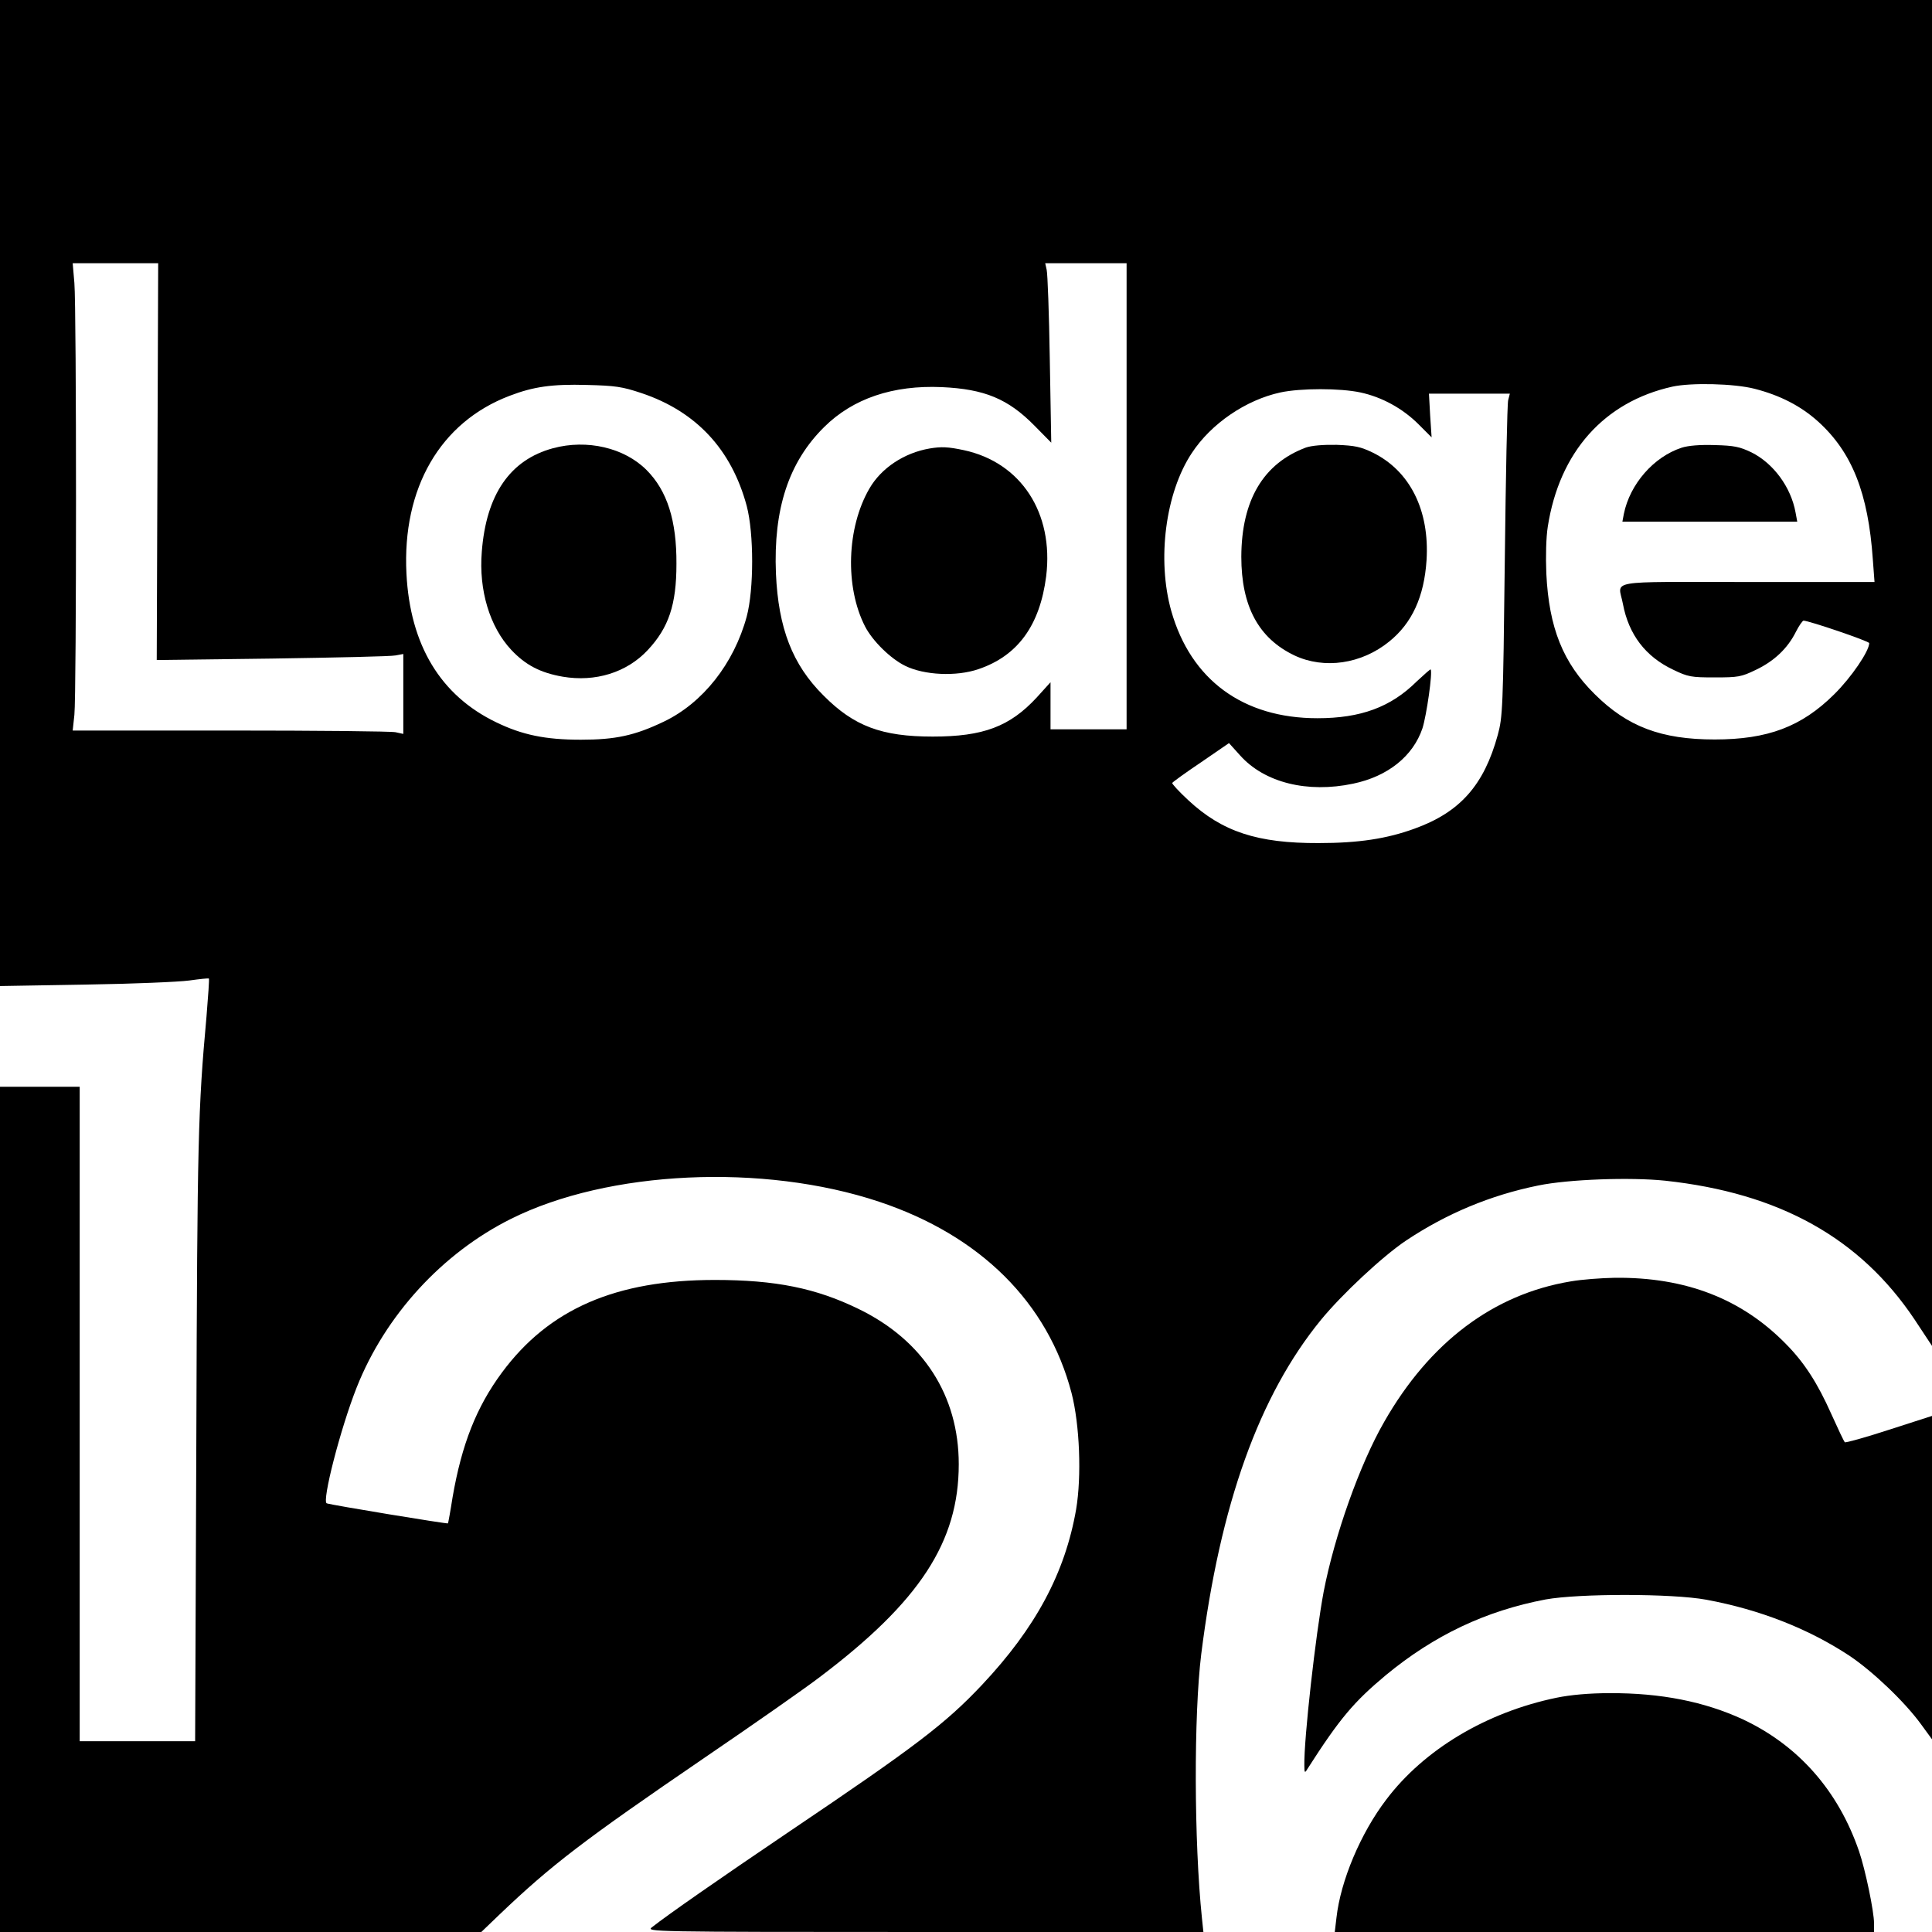
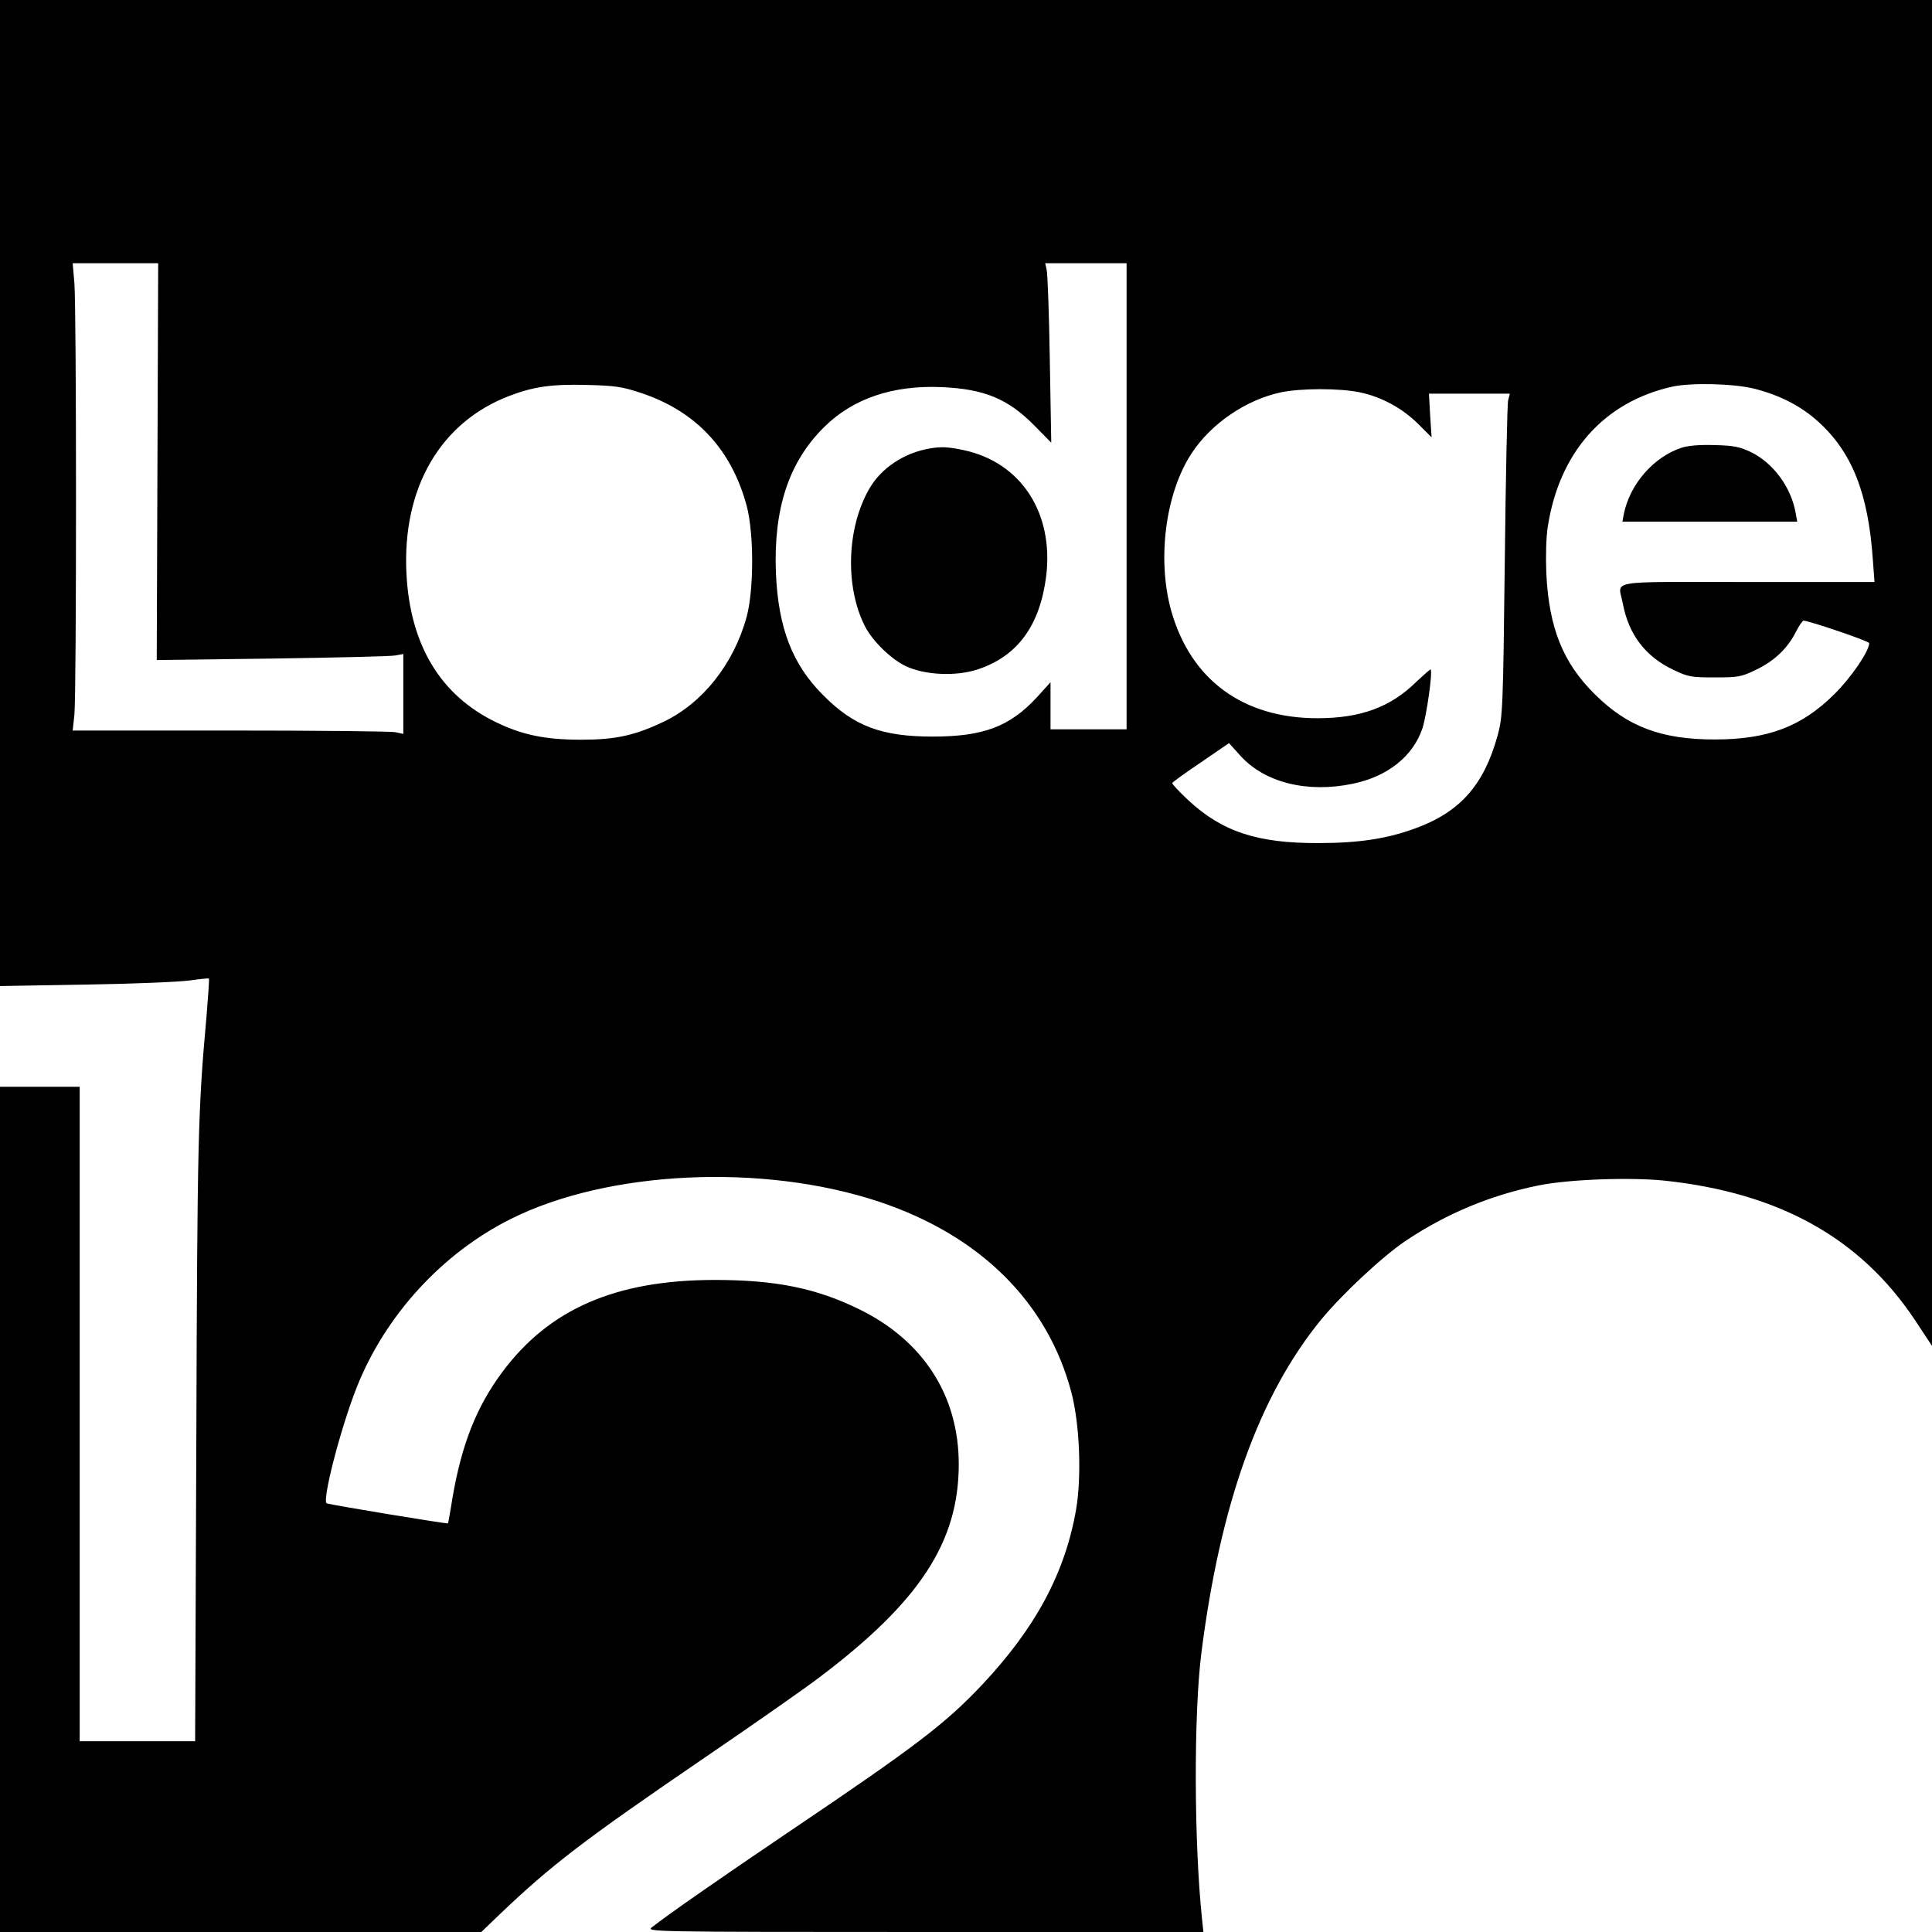
<svg xmlns="http://www.w3.org/2000/svg" version="1.0" width="800pt" height="800pt" viewBox="0 0 800 800" preserveAspectRatio="xMidYMid meet">
  <g transform="translate(0,800) scale(0.1,-0.1)" fill="#000000" stroke="none">
    <path d="M0 5959 l0 -2042 353 6 c193 3 387 11 431 17 43 6 80 10 81 8 2 -2 -3 -73 -10 -158 -35 -386 -38 -504 -42 -1742 l-5 -1258 -239 0 -239 0 0 1355 0 1355 -165 0 -165 0 0 -1750 0 -1750 996 0 997 0 76 73 c216 206 347 306 846 647 204 139 420 290 480 336 413 312 575 559 575 881 0 284 -147 513 -415 643 -176 86 -344 120 -595 120 -410 0 -687 -120 -882 -384 -105 -142 -166 -296 -204 -516 -9 -58 -18 -106 -19 -108 -3 -3 -483 76 -502 83 -21 7 56 308 124 480 118 298 354 556 639 698 402 201 1044 231 1524 71 420 -140 699 -418 797 -792 34 -132 42 -345 19 -482 -46 -264 -168 -491 -390 -727 -152 -161 -274 -254 -796 -606 -296 -200 -504 -345 -570 -397 -25 -19 -20 -20 1129 -20 l1154 0 -6 57 c-33 317 -34 841 -3 1093 78 621 240 1072 496 1385 87 106 255 263 352 328 168 112 350 188 547 228 126 26 382 35 526 20 473 -51 807 -237 1033 -575 l72 -109 0 2787 0 2786 -4000 0 -4000 0 0 -2041z m652 130 l-3 -822 478 6 c263 4 493 9 511 13 l32 6 0 -166 0 -165 -32 7 c-18 4 -326 7 -685 7 l-652 0 7 65 c9 86 9 1682 0 1788 l-7 82 177 0 177 0 -3 -821z m4013 -144 l0 -965 -157 0 -158 0 0 97 0 98 -57 -63 c-112 -121 -222 -162 -431 -162 -211 0 -326 43 -452 170 -129 128 -187 279 -197 505 -11 268 53 462 200 607 119 118 285 174 487 165 176 -8 274 -48 384 -160 l69 -70 -6 344 c-3 189 -9 356 -13 372 l-6 27 168 0 169 0 0 -965z m-2008 427 c226 -76 372 -233 435 -467 30 -114 30 -345 0 -458 -53 -195 -182 -358 -343 -435 -121 -58 -201 -75 -344 -75 -147 0 -243 20 -350 72 -231 111 -357 320 -372 616 -18 354 140 627 427 736 99 38 176 49 320 45 119 -3 146 -7 227 -34z m4609 18 c105 -27 191 -71 263 -136 140 -127 207 -296 226 -571 l7 -93 -526 0 c-597 0 -535 11 -516 -90 24 -128 94 -219 208 -273 62 -30 75 -32 172 -32 97 0 110 2 170 31 76 36 132 89 166 157 13 26 28 47 32 47 22 0 272 -85 272 -93 0 -33 -74 -142 -145 -212 -135 -134 -275 -187 -495 -187 -221 0 -361 53 -496 187 -132 130 -190 275 -201 500 -3 71 -1 150 6 194 48 309 233 517 516 580 77 17 256 13 341 -9z m-1633 -15 c89 -19 175 -66 241 -132 l54 -54 -6 90 -5 91 168 0 167 0 -7 -27 c-4 -16 -10 -316 -14 -668 -7 -611 -9 -644 -29 -718 -57 -208 -156 -320 -344 -388 -115 -42 -232 -60 -398 -60 -253 -1 -399 47 -539 177 -39 36 -69 69 -67 72 2 4 56 43 120 86 l115 79 46 -51 c101 -113 279 -157 468 -117 144 30 248 114 287 229 17 53 43 234 34 244 -1 2 -27 -21 -58 -50 -107 -106 -231 -152 -411 -152 -308 0 -524 159 -605 444 -60 213 -24 490 85 654 80 122 224 220 367 251 84 18 247 18 331 0z" />
    <path d="M3850 6143 c-106 -18 -201 -81 -250 -166 -94 -162 -102 -407 -18 -571 31 -60 105 -133 166 -163 79 -39 212 -45 303 -14 163 55 255 181 281 385 32 262 -104 471 -341 522 -66 14 -93 15 -141 7z" />
-     <path d="M2290 6144 c-178 -48 -277 -192 -295 -429 -13 -159 33 -311 122 -406 59 -63 121 -95 213 -111 135 -23 265 17 352 110 87 93 119 188 119 357 1 179 -38 303 -124 389 -92 92 -246 128 -387 90z" />
    <path d="M6963 6146 c-116 -38 -214 -151 -239 -274 l-6 -32 362 0 362 0 -7 38 c-19 105 -92 204 -183 249 -48 23 -71 28 -152 30 -60 2 -110 -2 -137 -11z" />
-     <path d="M5408 6147 c-177 -66 -267 -218 -268 -452 0 -205 71 -338 220 -409 123 -58 278 -36 393 58 94 76 144 185 154 336 13 206 -68 370 -223 446 -50 24 -73 29 -149 32 -57 1 -103 -3 -127 -11z" />
-     <path d="M6504 2694 c-320 -53 -584 -252 -772 -581 -101 -175 -206 -471 -251 -704 -33 -175 -82 -609 -80 -719 0 -31 2 -33 12 -16 135 211 193 279 326 390 200 165 413 266 661 313 138 25 524 25 665 -1 222 -41 423 -120 593 -232 97 -65 229 -191 296 -283 l46 -63 0 670 0 669 -177 -57 c-98 -32 -181 -55 -184 -52 -4 4 -29 57 -56 117 -56 126 -111 212 -186 288 -184 189 -417 279 -710 276 -56 -1 -138 -7 -183 -15z" />
-     <path d="M6445 970 c-290 -60 -548 -214 -705 -422 -106 -139 -189 -336 -206 -489 l-7 -59 1117 0 1116 0 0 36 c0 49 -36 222 -62 298 -86 251 -251 438 -480 546 -160 74 -341 110 -553 109 -84 0 -162 -7 -220 -19z" />
  </g>
</svg>